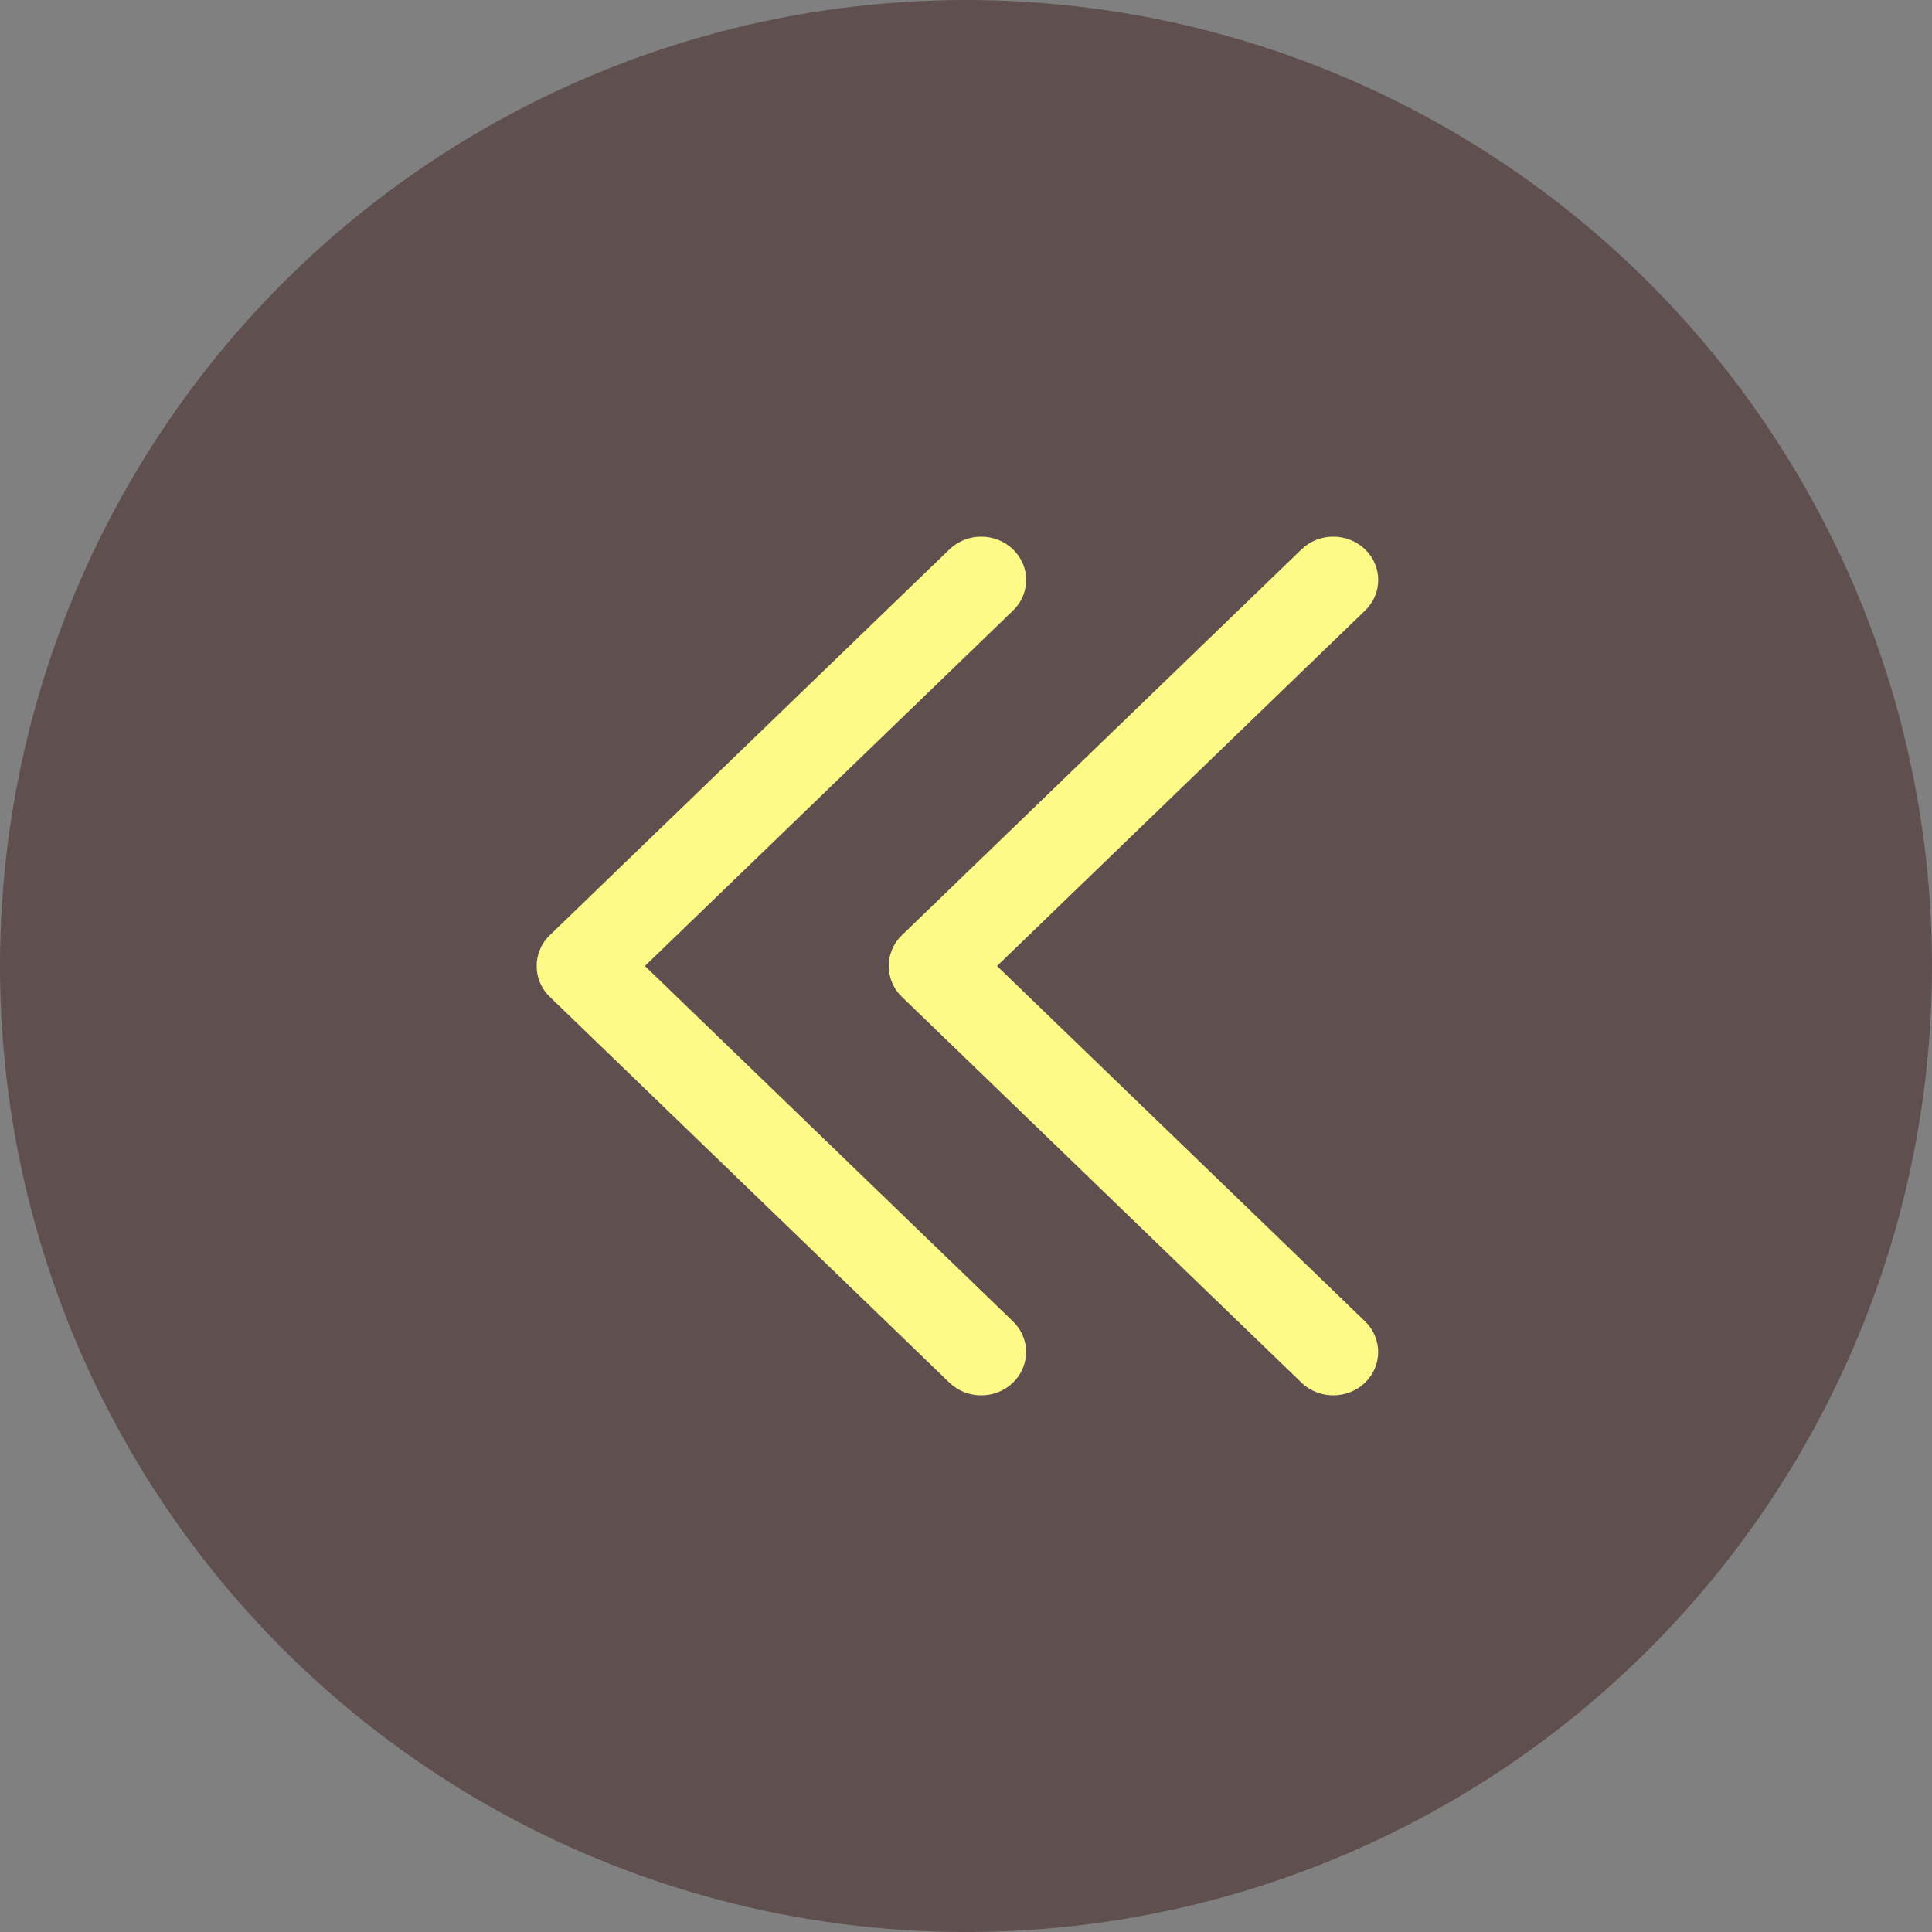
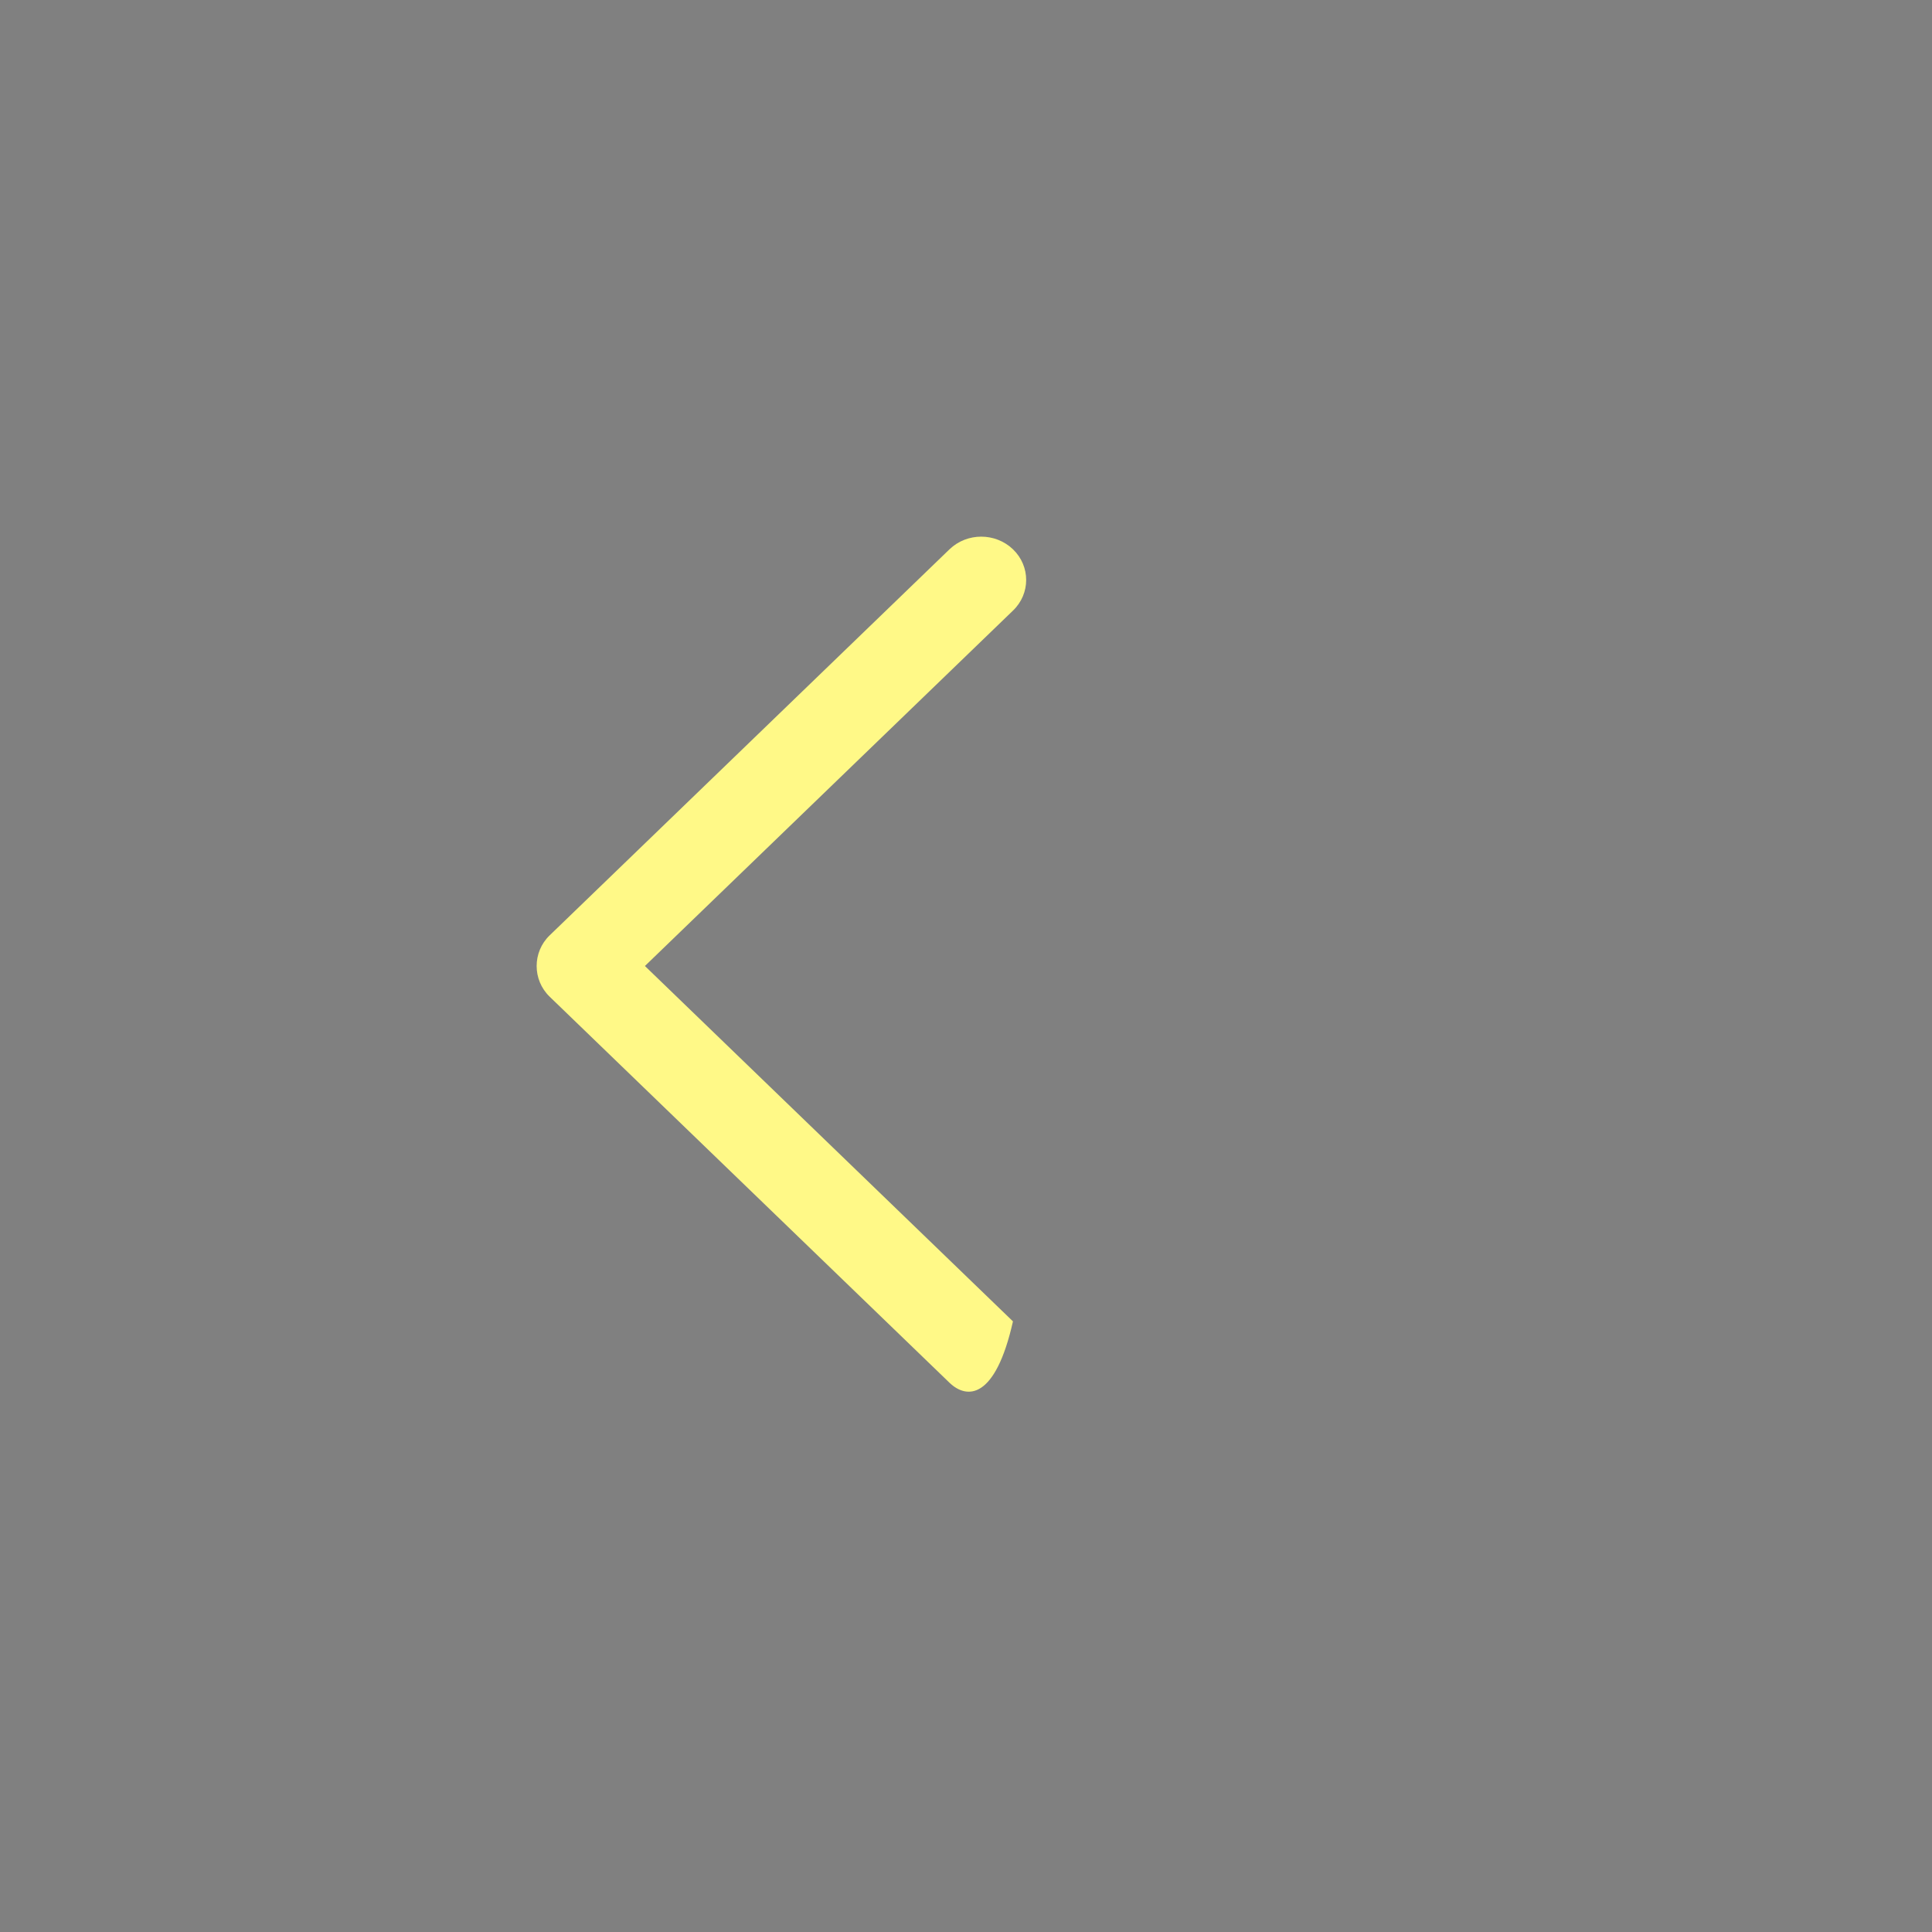
<svg xmlns="http://www.w3.org/2000/svg" width="36" height="36" viewBox="0 0 36 36" fill="none">
  <rect x="0" y="0" width="36" height="36" fill="#808080" stroke="none" />
-   <circle cx="18" cy="18" r="18" fill="#2B0000" fill-opacity="0.38" />
-   <path d="M10.242 17.429L17.692 10.236C18.019 9.921 18.548 9.921 18.876 10.236C19.203 10.551 19.203 11.063 18.876 11.377L12.017 18L18.875 24.622C19.202 24.937 19.202 25.448 18.875 25.764C18.548 26.079 18.018 26.079 17.691 25.764L10.241 18.571C9.919 18.259 9.919 17.74 10.242 17.429Z" fill="#FFF987" />
-   <path d="M16.803 17.429L24.252 10.236C24.579 9.921 25.109 9.921 25.436 10.236C25.763 10.551 25.763 11.063 25.436 11.377L18.578 18L25.436 24.622C25.762 24.937 25.762 25.448 25.436 25.764C25.109 26.079 24.578 26.079 24.251 25.764L16.802 18.571C16.48 18.259 16.48 17.74 16.803 17.429Z" fill="#FFF987" />
+   <path d="M10.242 17.429L17.692 10.236C18.019 9.921 18.548 9.921 18.876 10.236C19.203 10.551 19.203 11.063 18.876 11.377L12.017 18L18.875 24.622C18.548 26.079 18.018 26.079 17.691 25.764L10.241 18.571C9.919 18.259 9.919 17.74 10.242 17.429Z" fill="#FFF987" />
</svg>